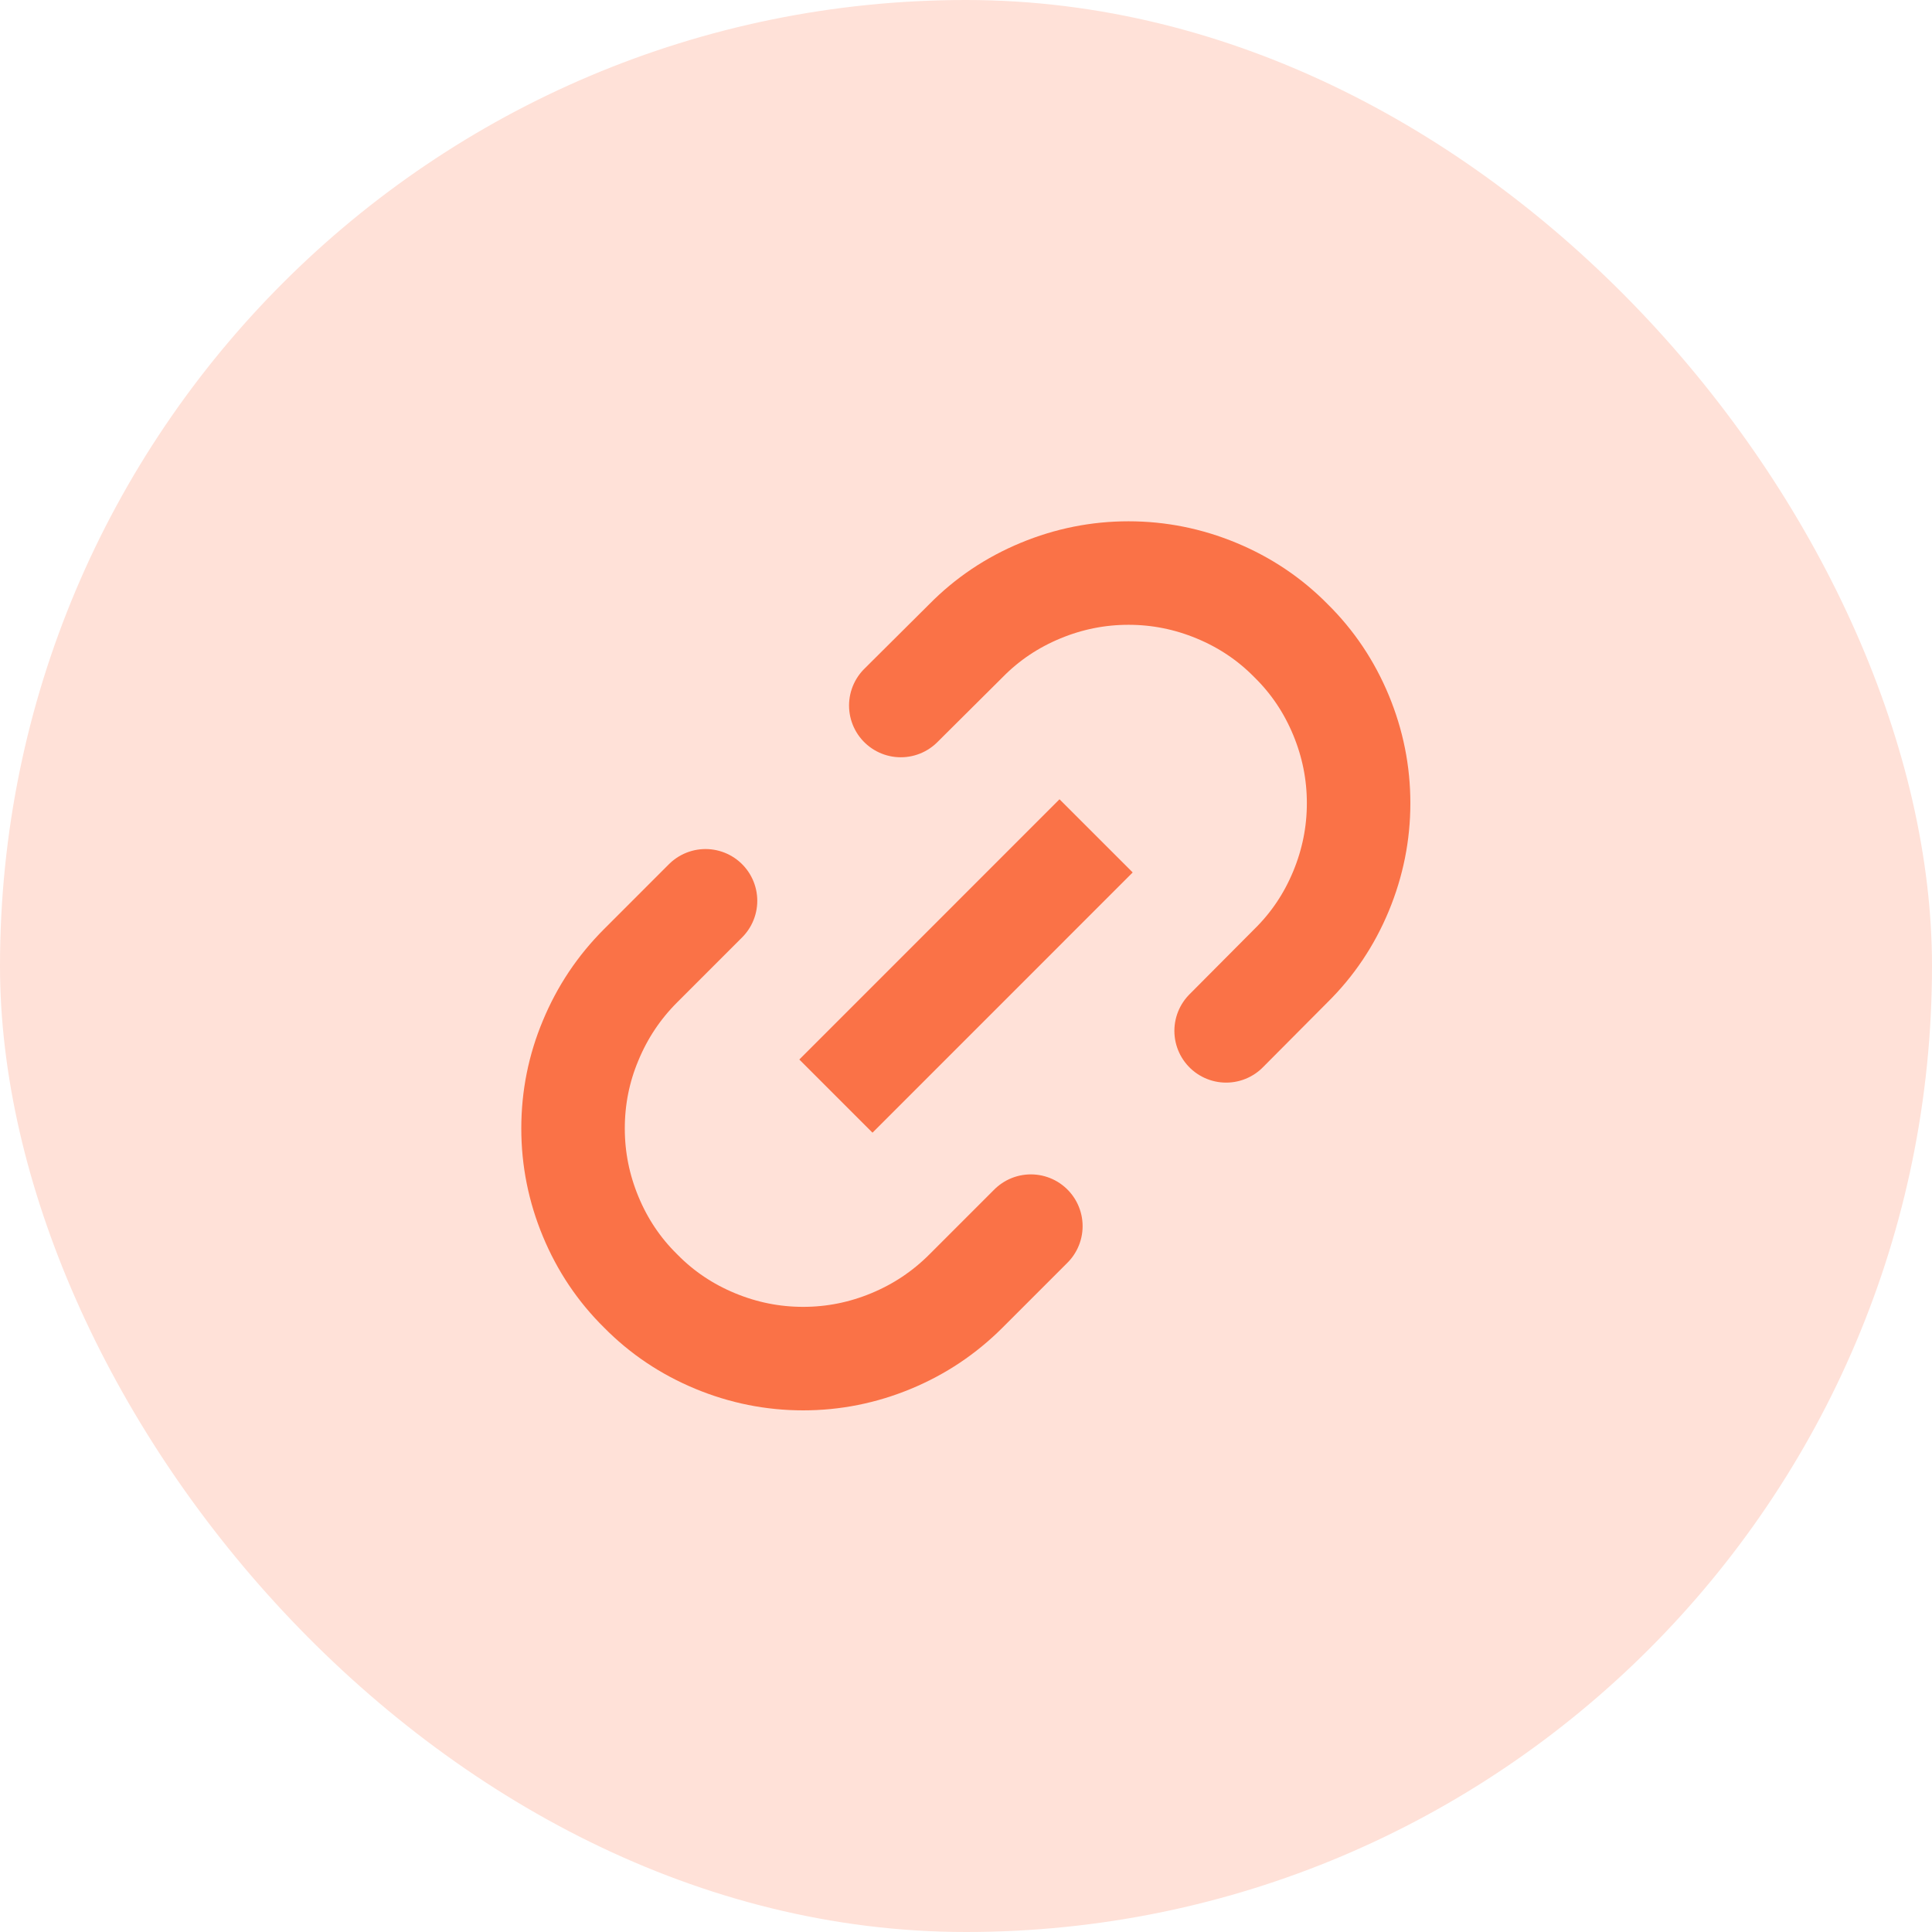
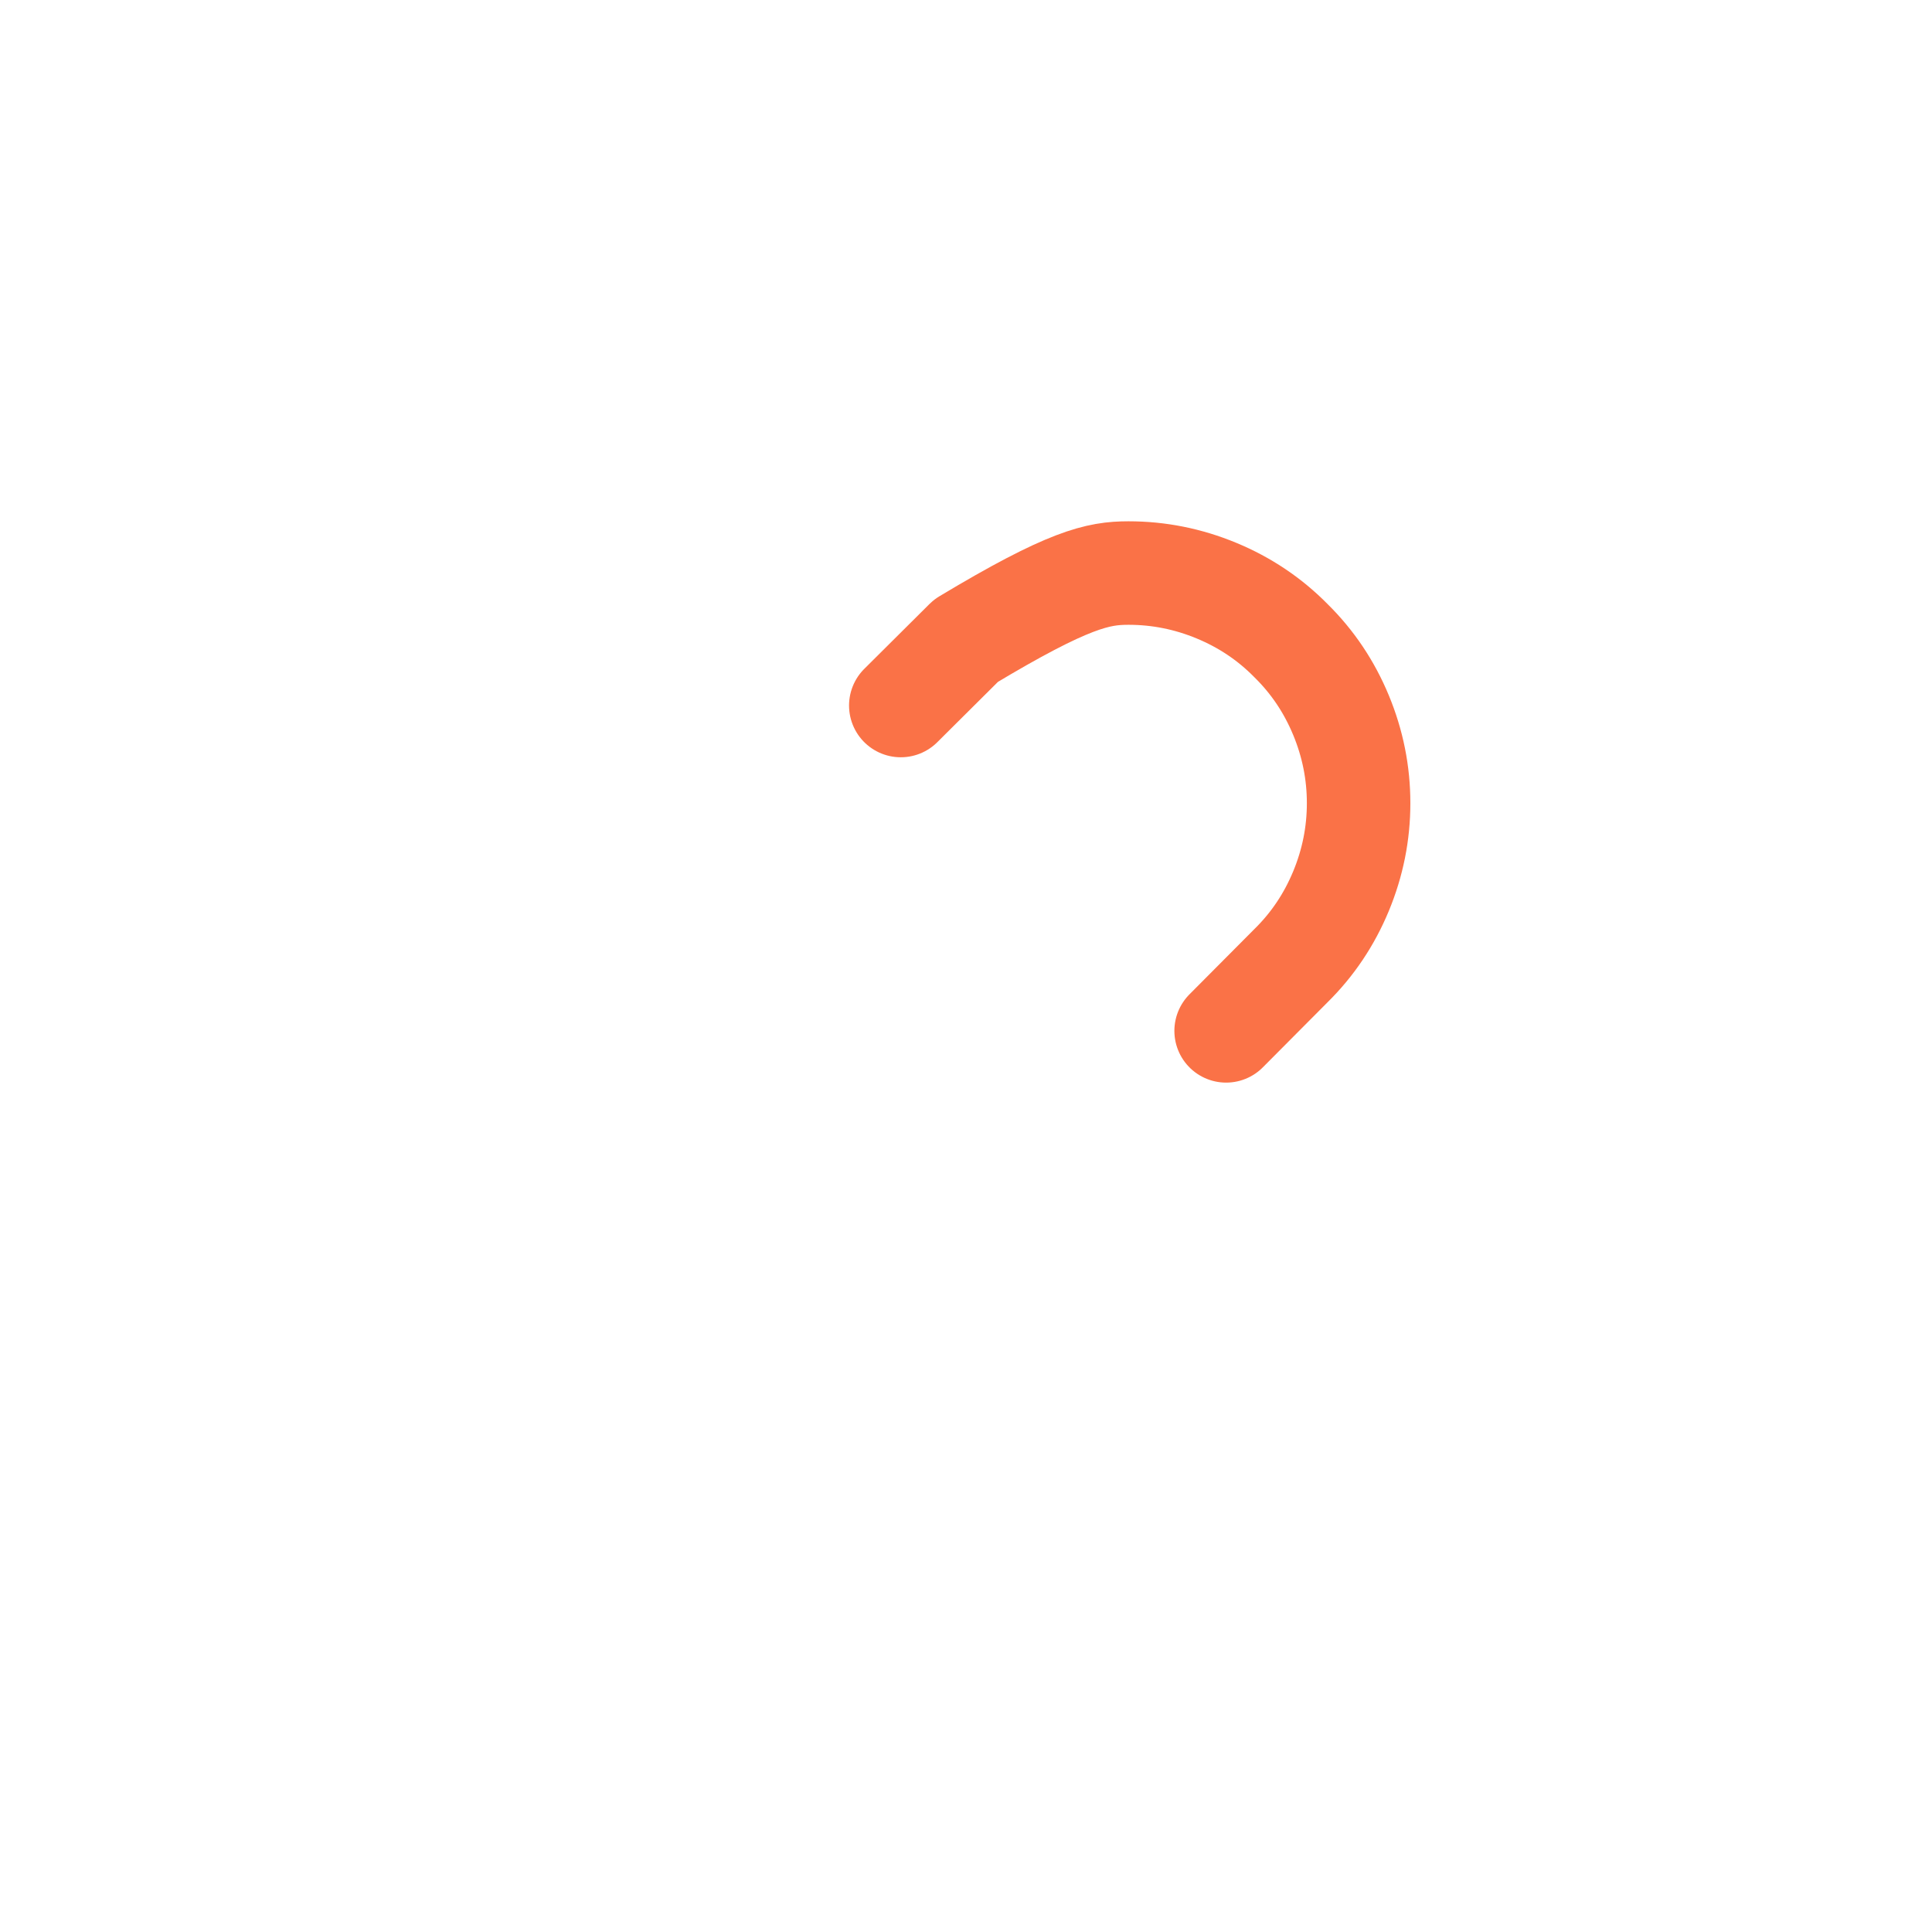
<svg xmlns="http://www.w3.org/2000/svg" width="56" height="56" viewBox="0 0 56 56" fill="none">
  <desc>
			Created with Pixso.
	</desc>
  <defs>
    <clipPath id="clip145_1523">
      <rect id="svg" width="32" height="32" transform="translate(12 12)" fill="white" fill-opacity="0" />
    </clipPath>
  </defs>
-   <rect id="Сочетание 2" rx="28" width="56" height="56" fill="#FFE1D8" fill-opacity="1" />
  <g clip-path="url(#clip145_1523)">
-     <path id="path" d="M29.88 35.54L28 37.42C27.37 38.05 26.65 38.53 25.83 38.87C25.01 39.21 24.16 39.38 23.28 39.38C22.4 39.38 21.55 39.21 20.73 38.87C19.91 38.53 19.19 38.05 18.57 37.42C17.94 36.8 17.46 36.08 17.12 35.26C16.78 34.44 16.61 33.59 16.61 32.71C16.61 31.82 16.78 30.97 17.12 30.16C17.46 29.34 17.94 28.62 18.57 27.99L20.45 26.11" stroke="#FA7247" stroke-opacity="1" stroke-width="3" stroke-linejoin="round" stroke-linecap="round" />
-     <path id="path" d="M26.11 20.45L28 18.57C28.62 17.94 29.34 17.46 30.16 17.12C30.98 16.78 31.83 16.61 32.71 16.61C33.59 16.61 34.44 16.78 35.26 17.12C36.08 17.46 36.8 17.94 37.42 18.57C38.05 19.19 38.53 19.91 38.87 20.73C39.21 21.55 39.38 22.4 39.38 23.28C39.38 24.16 39.21 25.01 38.87 25.83C38.53 26.65 38.05 27.37 37.42 27.99L35.54 29.88" stroke="#FA7247" stroke-opacity="1" stroke-width="3" stroke-linejoin="round" stroke-linecap="round" />
-     <line id="line" x1="24.229" y1="31.771" x2="31.771" y2="24.228" stroke="#FA7247" stroke-opacity="1" stroke-width="3" />
+     <path id="path" d="M26.11 20.45L28 18.57C30.98 16.78 31.83 16.61 32.71 16.61C33.59 16.61 34.44 16.78 35.26 17.12C36.08 17.46 36.8 17.94 37.42 18.57C38.05 19.19 38.53 19.91 38.87 20.73C39.21 21.55 39.38 22.4 39.38 23.28C39.38 24.16 39.21 25.01 38.87 25.83C38.53 26.65 38.05 27.37 37.42 27.99L35.54 29.88" stroke="#FA7247" stroke-opacity="1" stroke-width="3" stroke-linejoin="round" stroke-linecap="round" />
  </g>
</svg>